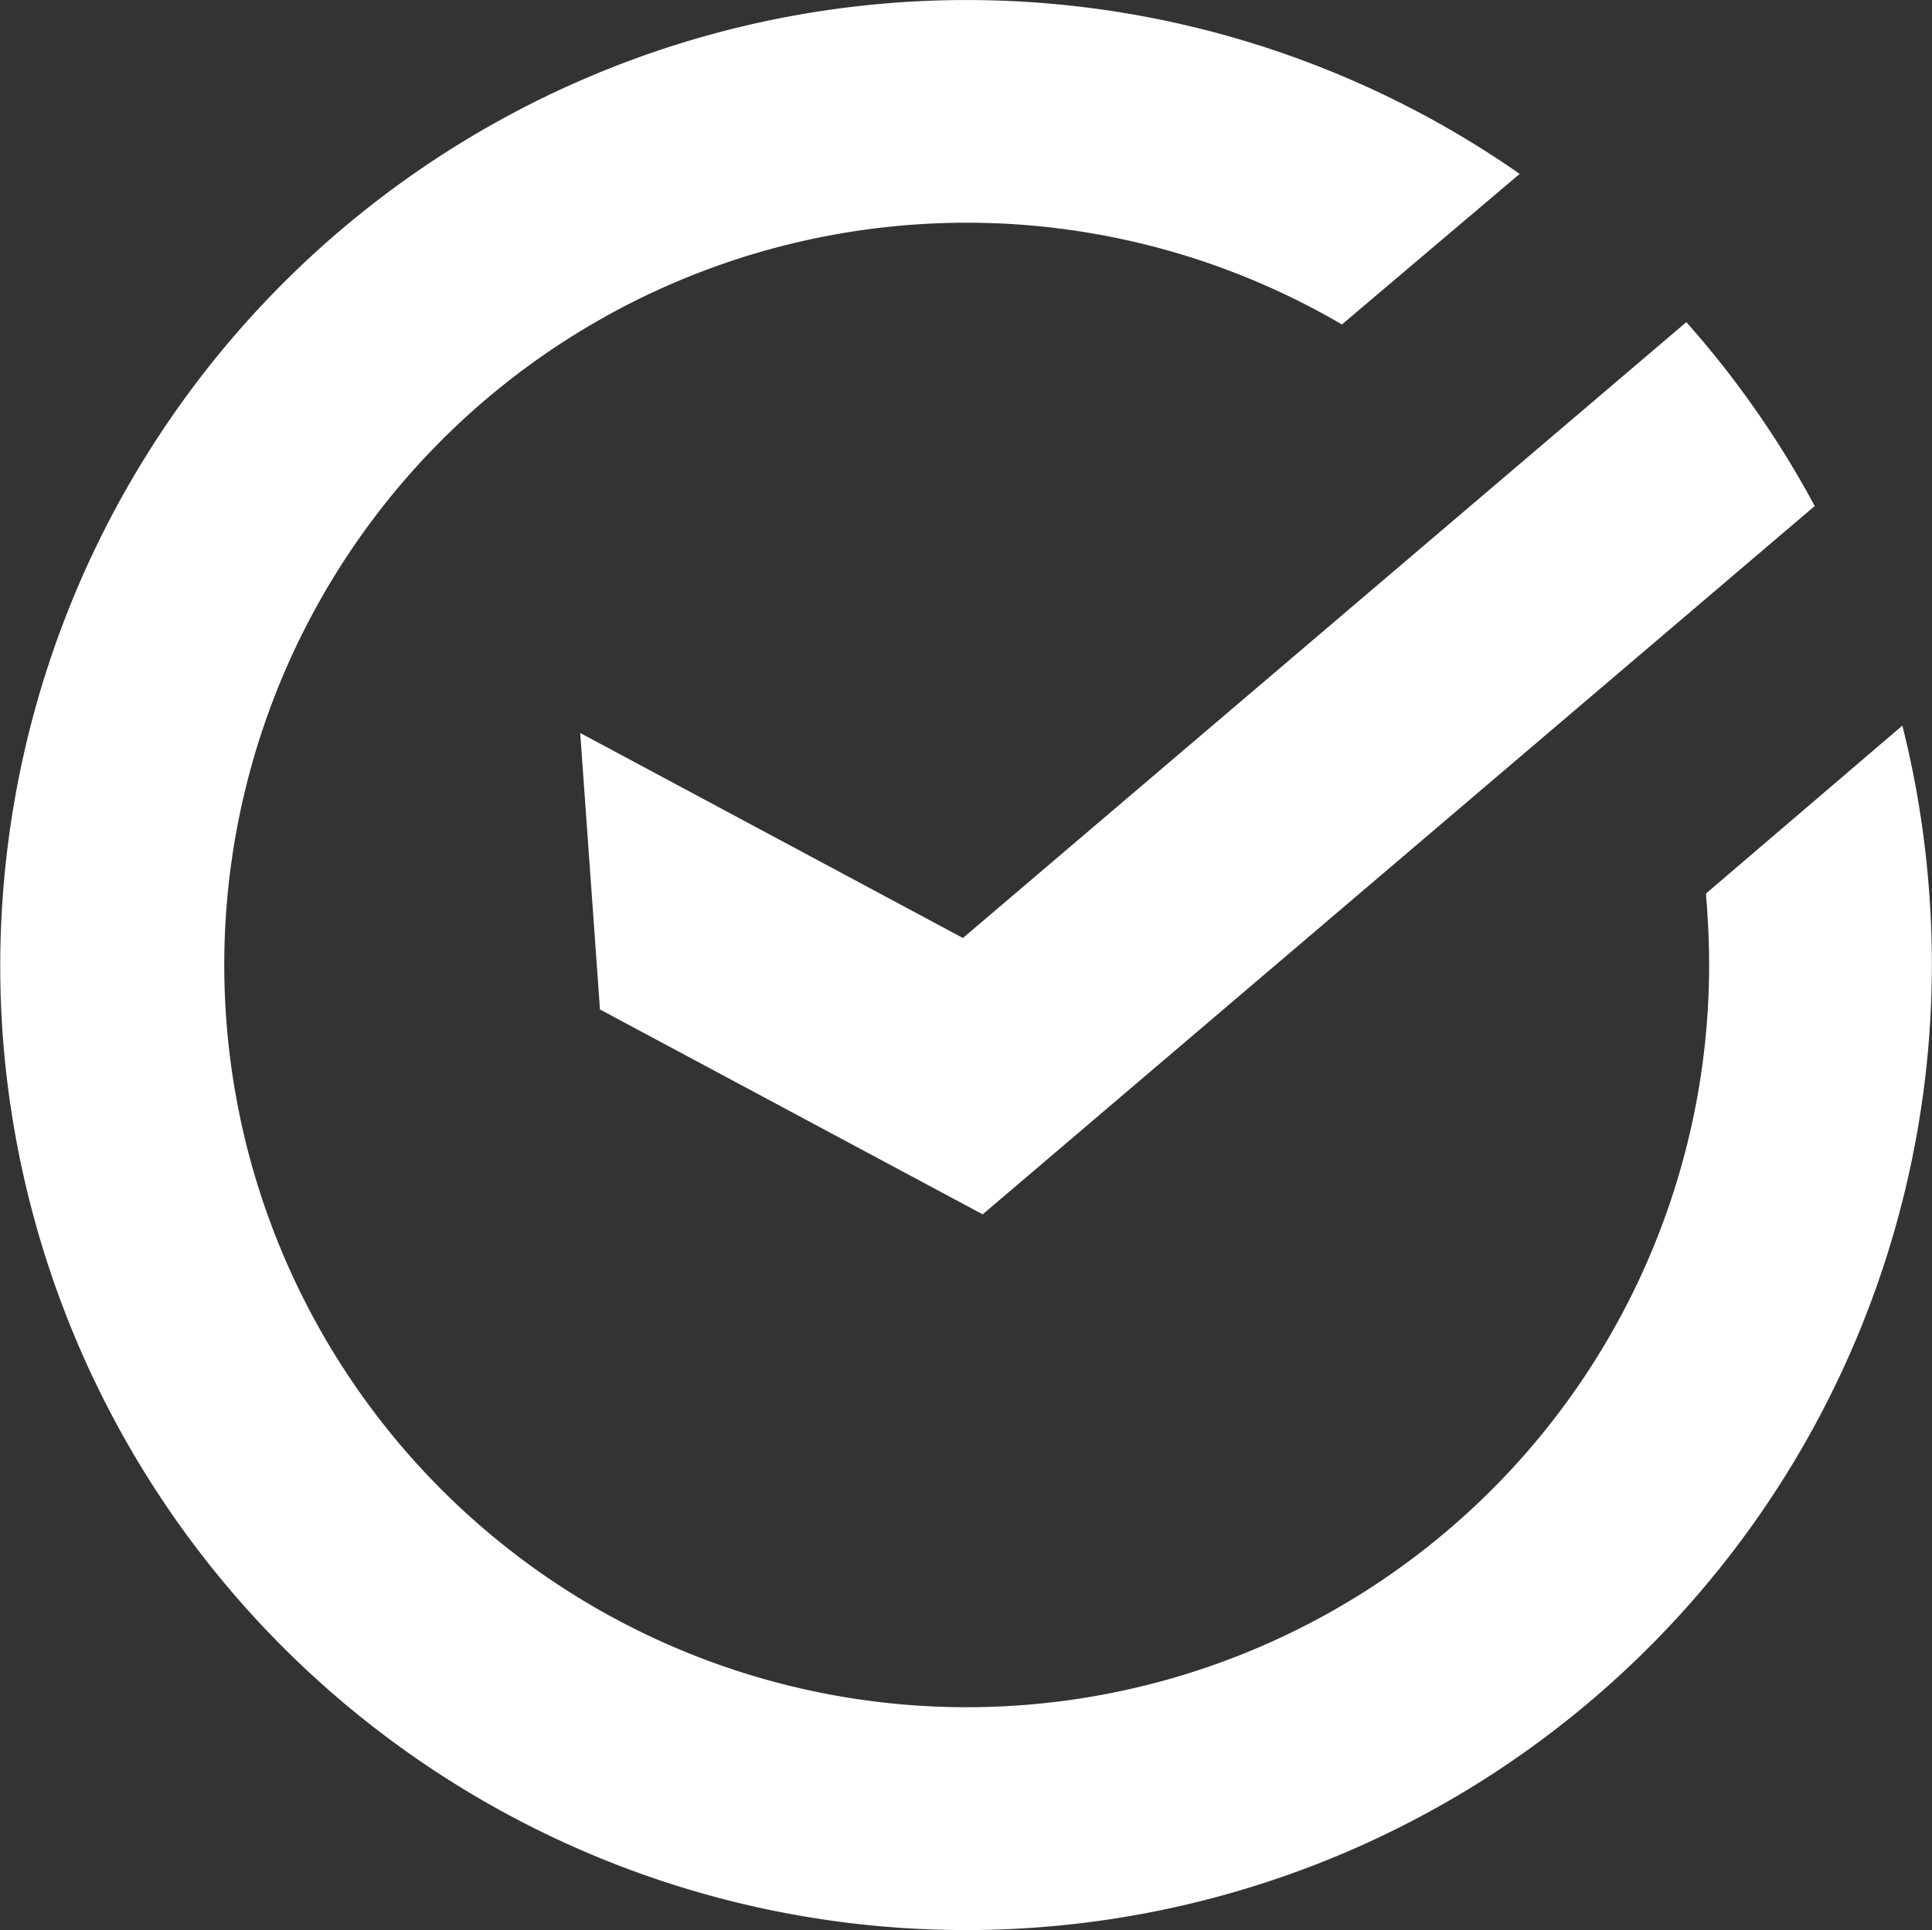
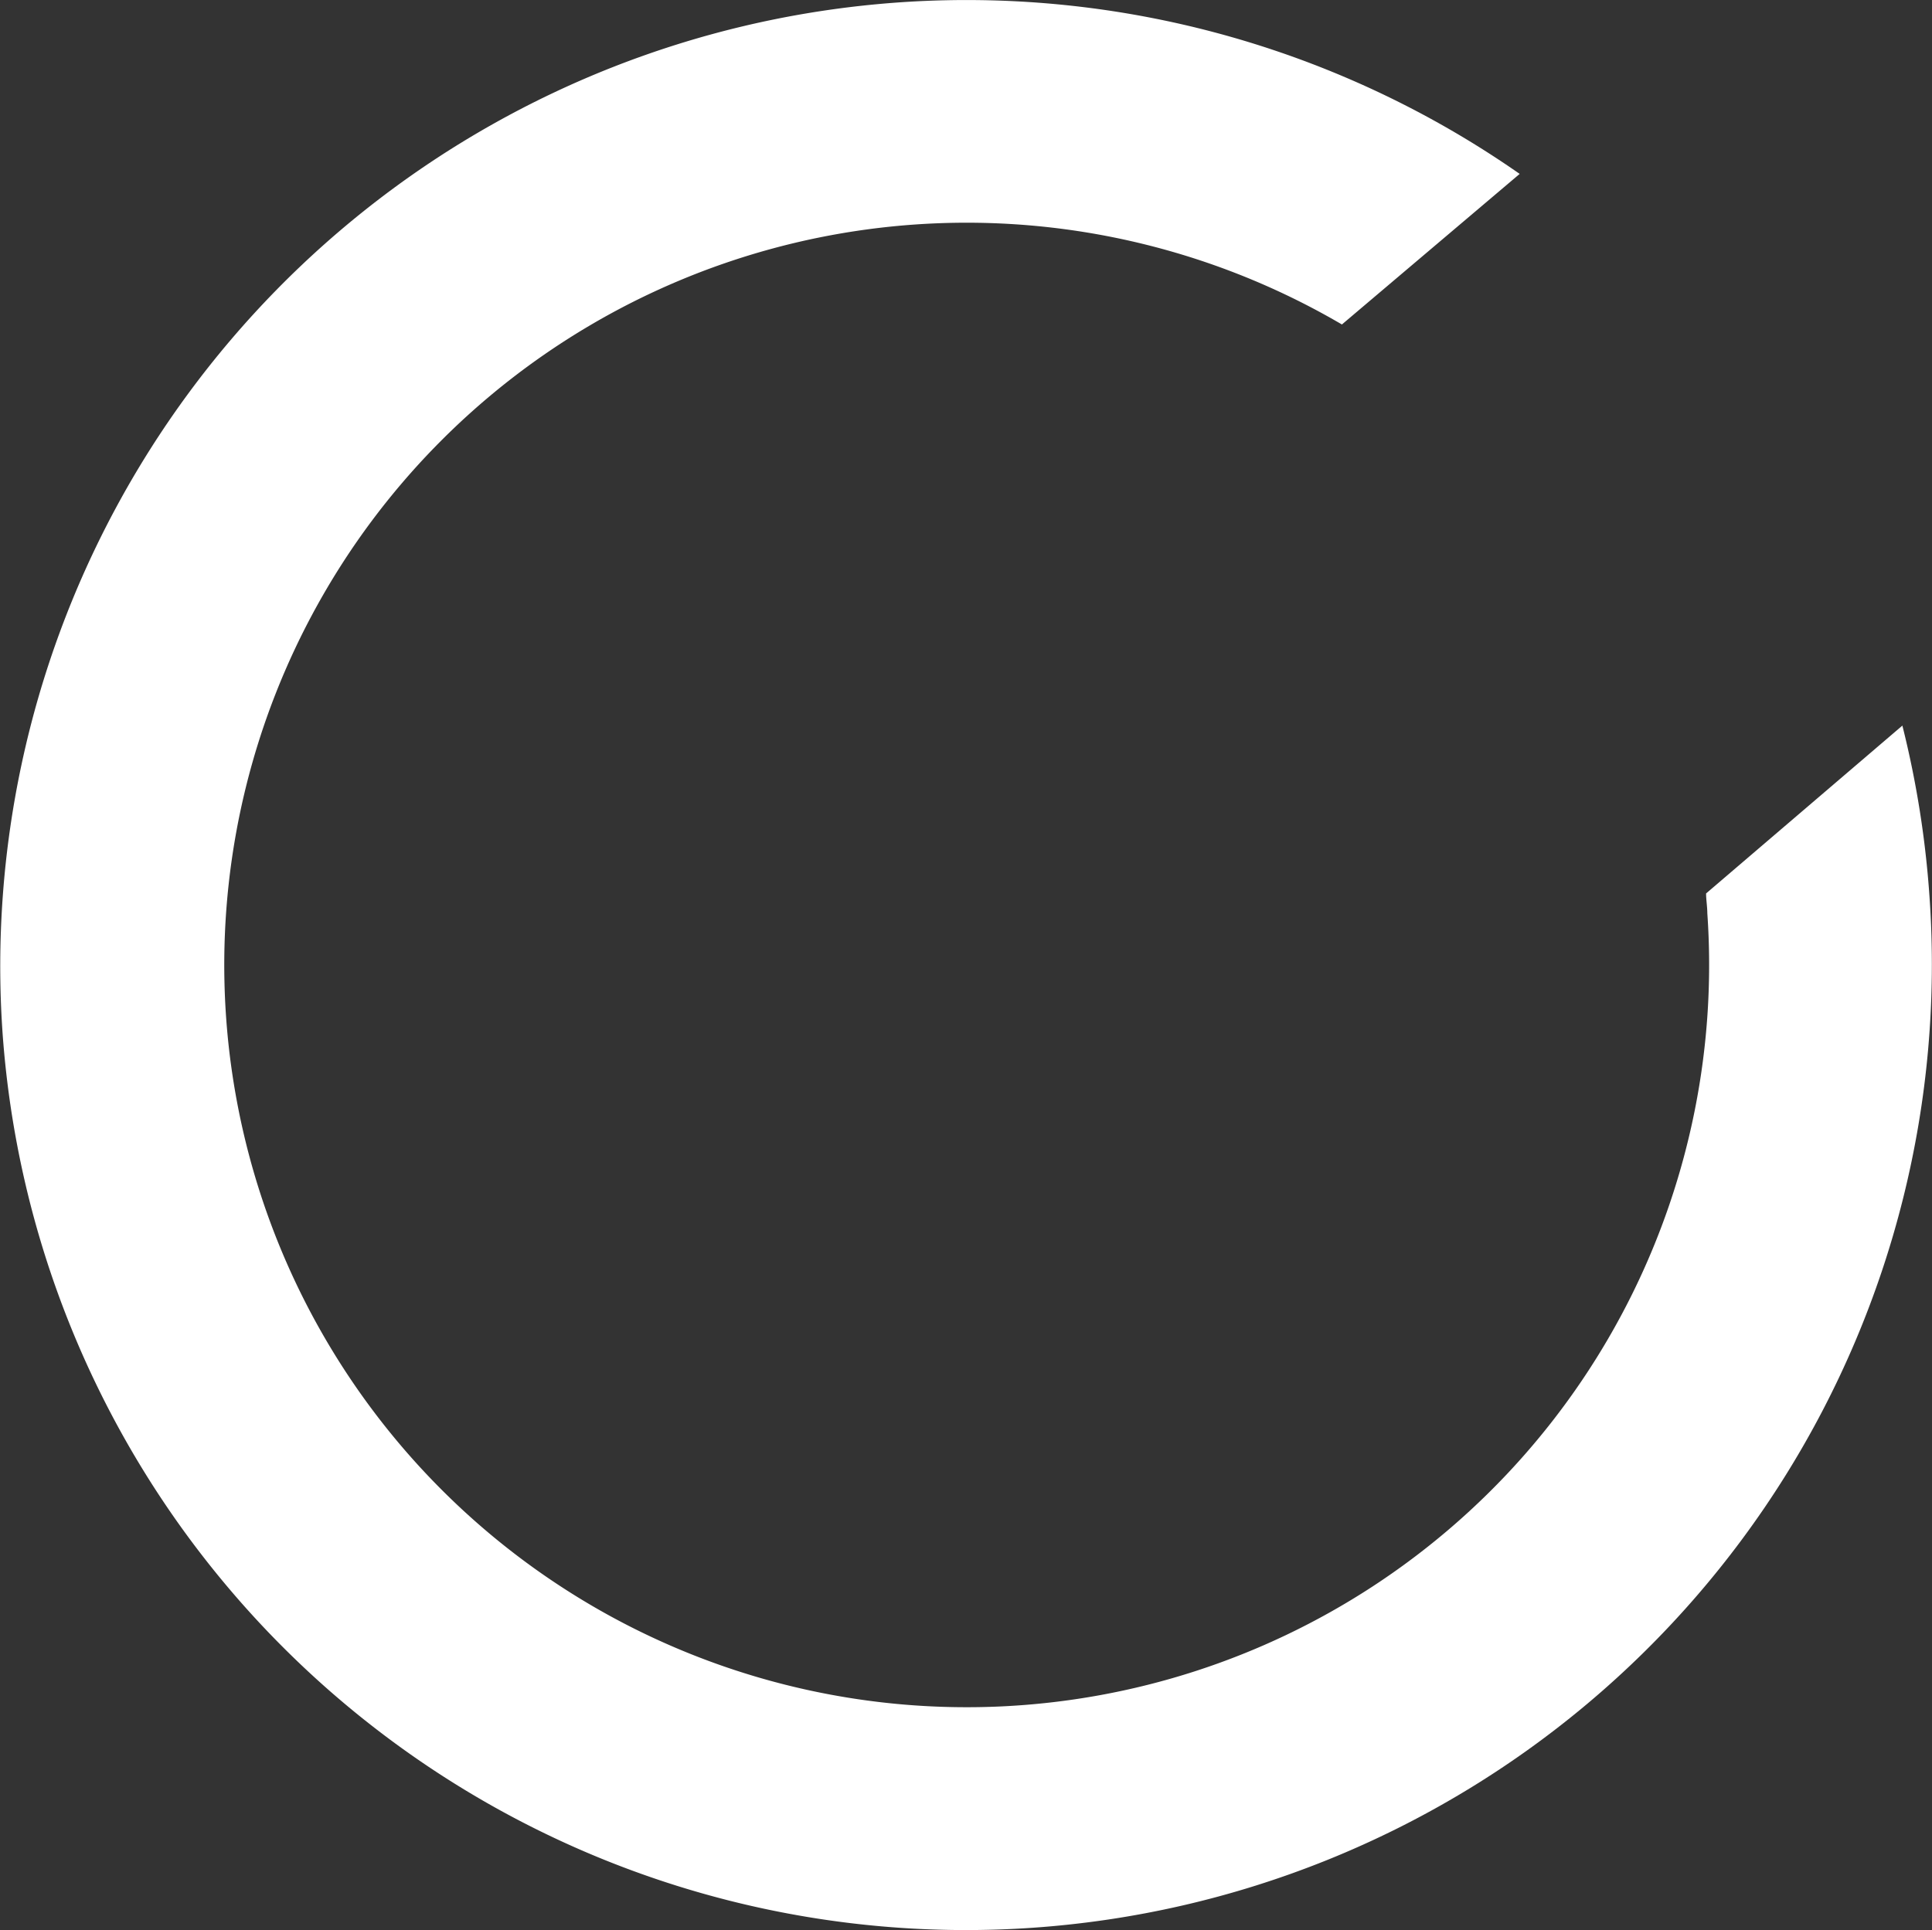
<svg xmlns="http://www.w3.org/2000/svg" viewBox="0 0 156.5 156.39">
  <rect x="0" y="0" width="156.5" height="156.39" fill="#333333" stroke="none" />
-   <path fill="white" d="M78,76,47,59.39l1.6,22.4,31,16.6L147,41a77.93,77.93,0,0,0-10.4-14.9Z" />
  <path fill="white" d="M.2,83.59a78.24,78.24,0,1,0,156.1-10.9,79,79,0,0,0-2.2-13.9l-15.9,13.6c0,.5.1,1.1.1,1.6a60.14,60.14,0,1,1-29.6-47.7l14.4-12.2A78.28,78.28,0,0,0,.2,83.59Z" />
</svg>